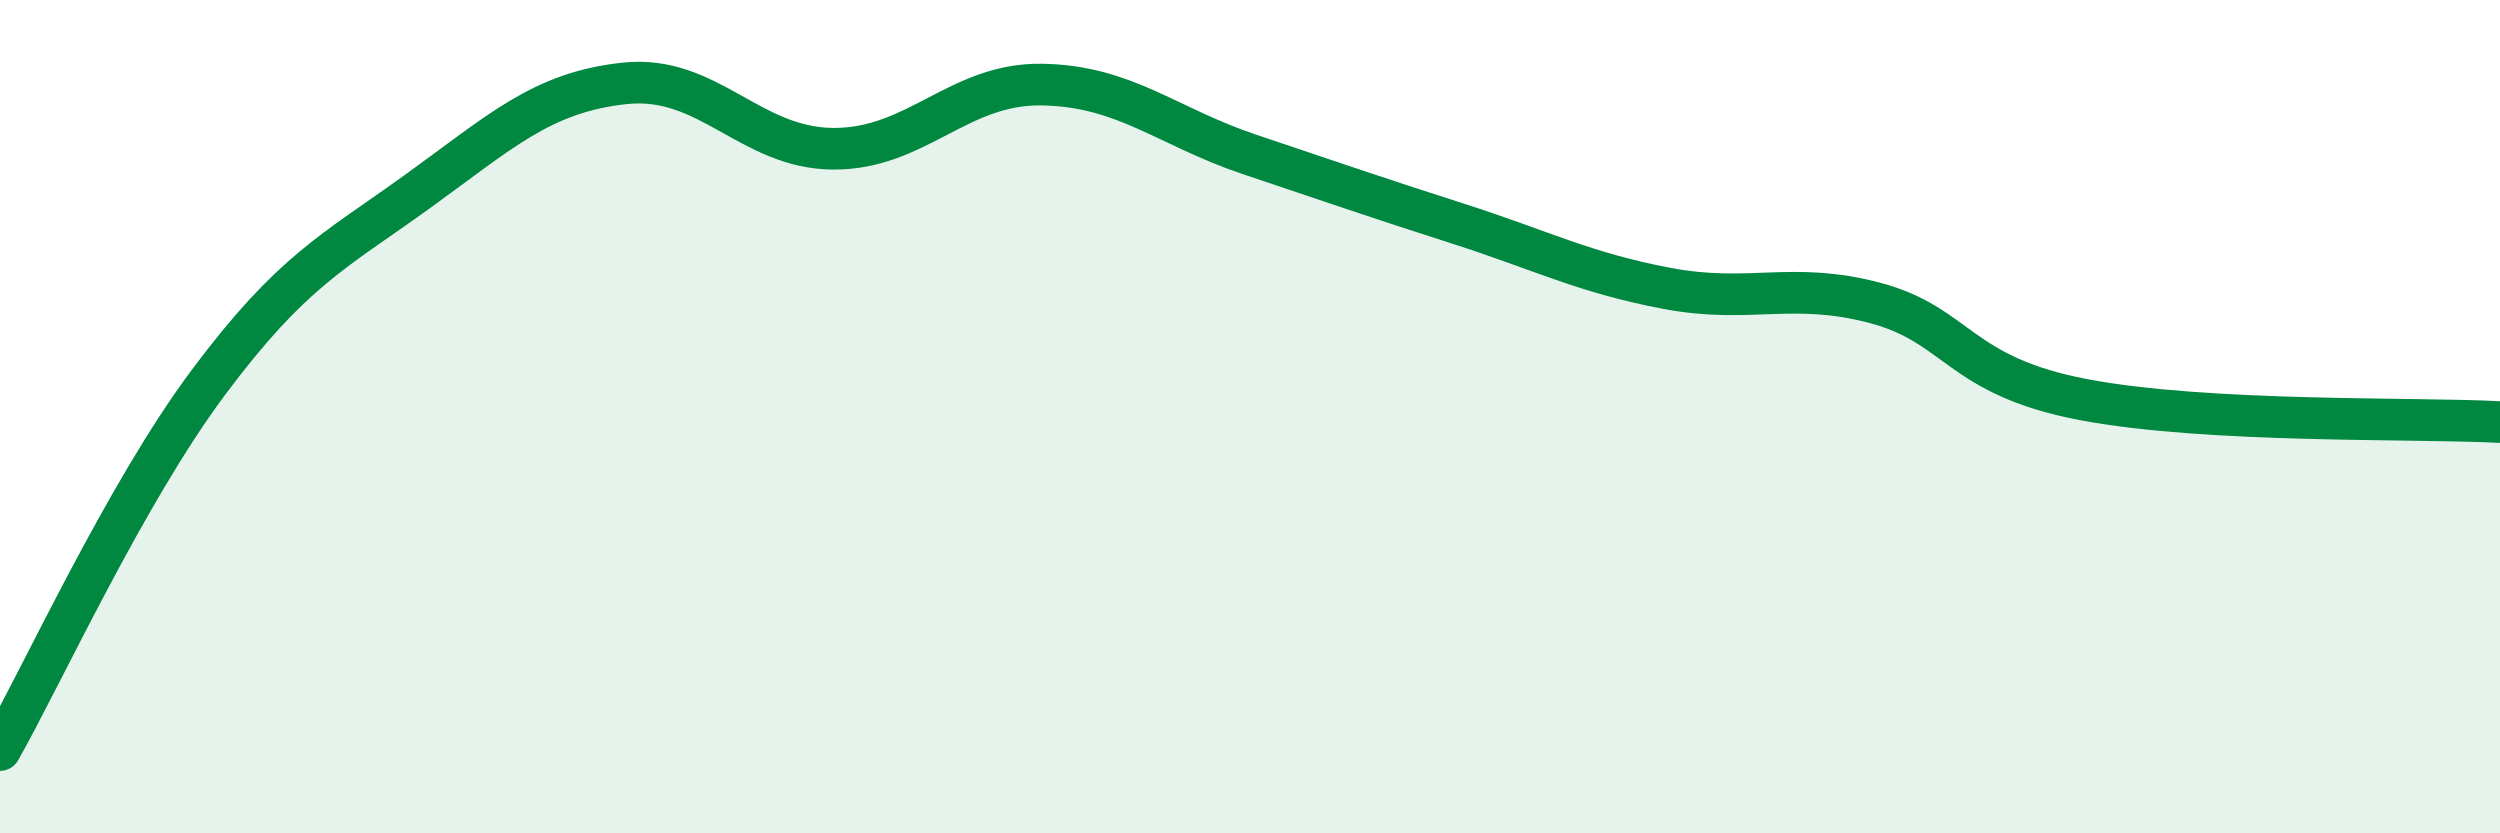
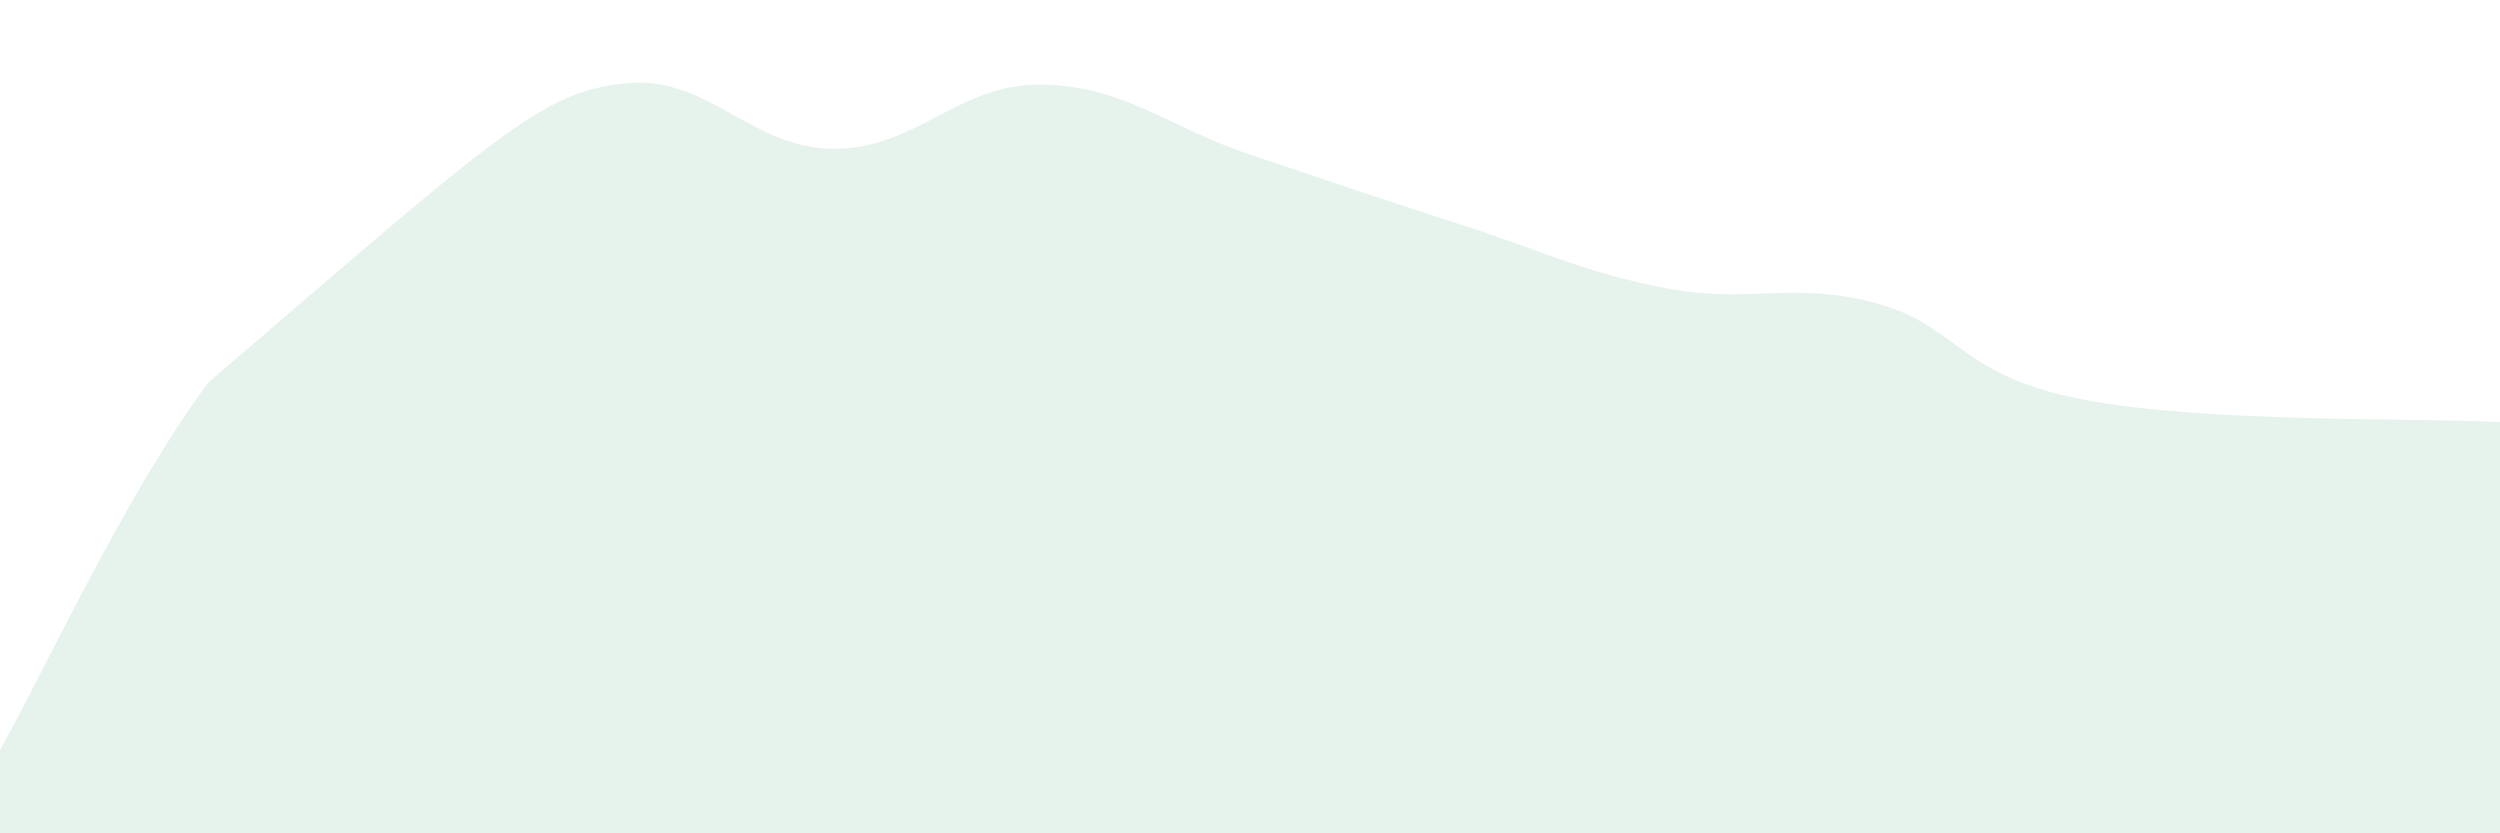
<svg xmlns="http://www.w3.org/2000/svg" width="60" height="20" viewBox="0 0 60 20">
-   <path d="M 0,18 C 1,16.24 3,11.86 5,9.18 C 7,6.5 8,6.05 10,4.61 C 12,3.17 13,2.21 15,2 C 17,1.79 18,3.56 20,3.57 C 22,3.58 23,2 25,2.03 C 27,2.06 28,3.04 30,3.71 C 32,4.38 33,4.73 35,5.37 C 37,6.01 38,6.54 40,6.92 C 42,7.3 43,6.74 45,7.27 C 47,7.8 47,9.02 50,9.59 C 53,10.16 58,10.02 60,10.13L60 20L0 20Z" fill="#008740" opacity="0.1" stroke-linecap="round" stroke-linejoin="round" />
-   <path d="M 0,18 C 1,16.24 3,11.86 5,9.18 C 7,6.5 8,6.05 10,4.61 C 12,3.17 13,2.21 15,2 C 17,1.79 18,3.56 20,3.57 C 22,3.58 23,2 25,2.03 C 27,2.06 28,3.04 30,3.71 C 32,4.38 33,4.73 35,5.37 C 37,6.01 38,6.54 40,6.92 C 42,7.3 43,6.74 45,7.27 C 47,7.8 47,9.02 50,9.59 C 53,10.16 58,10.02 60,10.13" stroke="#008740" stroke-width="1" fill="none" stroke-linecap="round" stroke-linejoin="round" />
+   <path d="M 0,18 C 1,16.24 3,11.86 5,9.18 C 12,3.17 13,2.21 15,2 C 17,1.79 18,3.56 20,3.57 C 22,3.58 23,2 25,2.03 C 27,2.06 28,3.04 30,3.71 C 32,4.38 33,4.73 35,5.37 C 37,6.01 38,6.54 40,6.92 C 42,7.3 43,6.74 45,7.27 C 47,7.8 47,9.02 50,9.59 C 53,10.16 58,10.02 60,10.13L60 20L0 20Z" fill="#008740" opacity="0.1" stroke-linecap="round" stroke-linejoin="round" />
</svg>